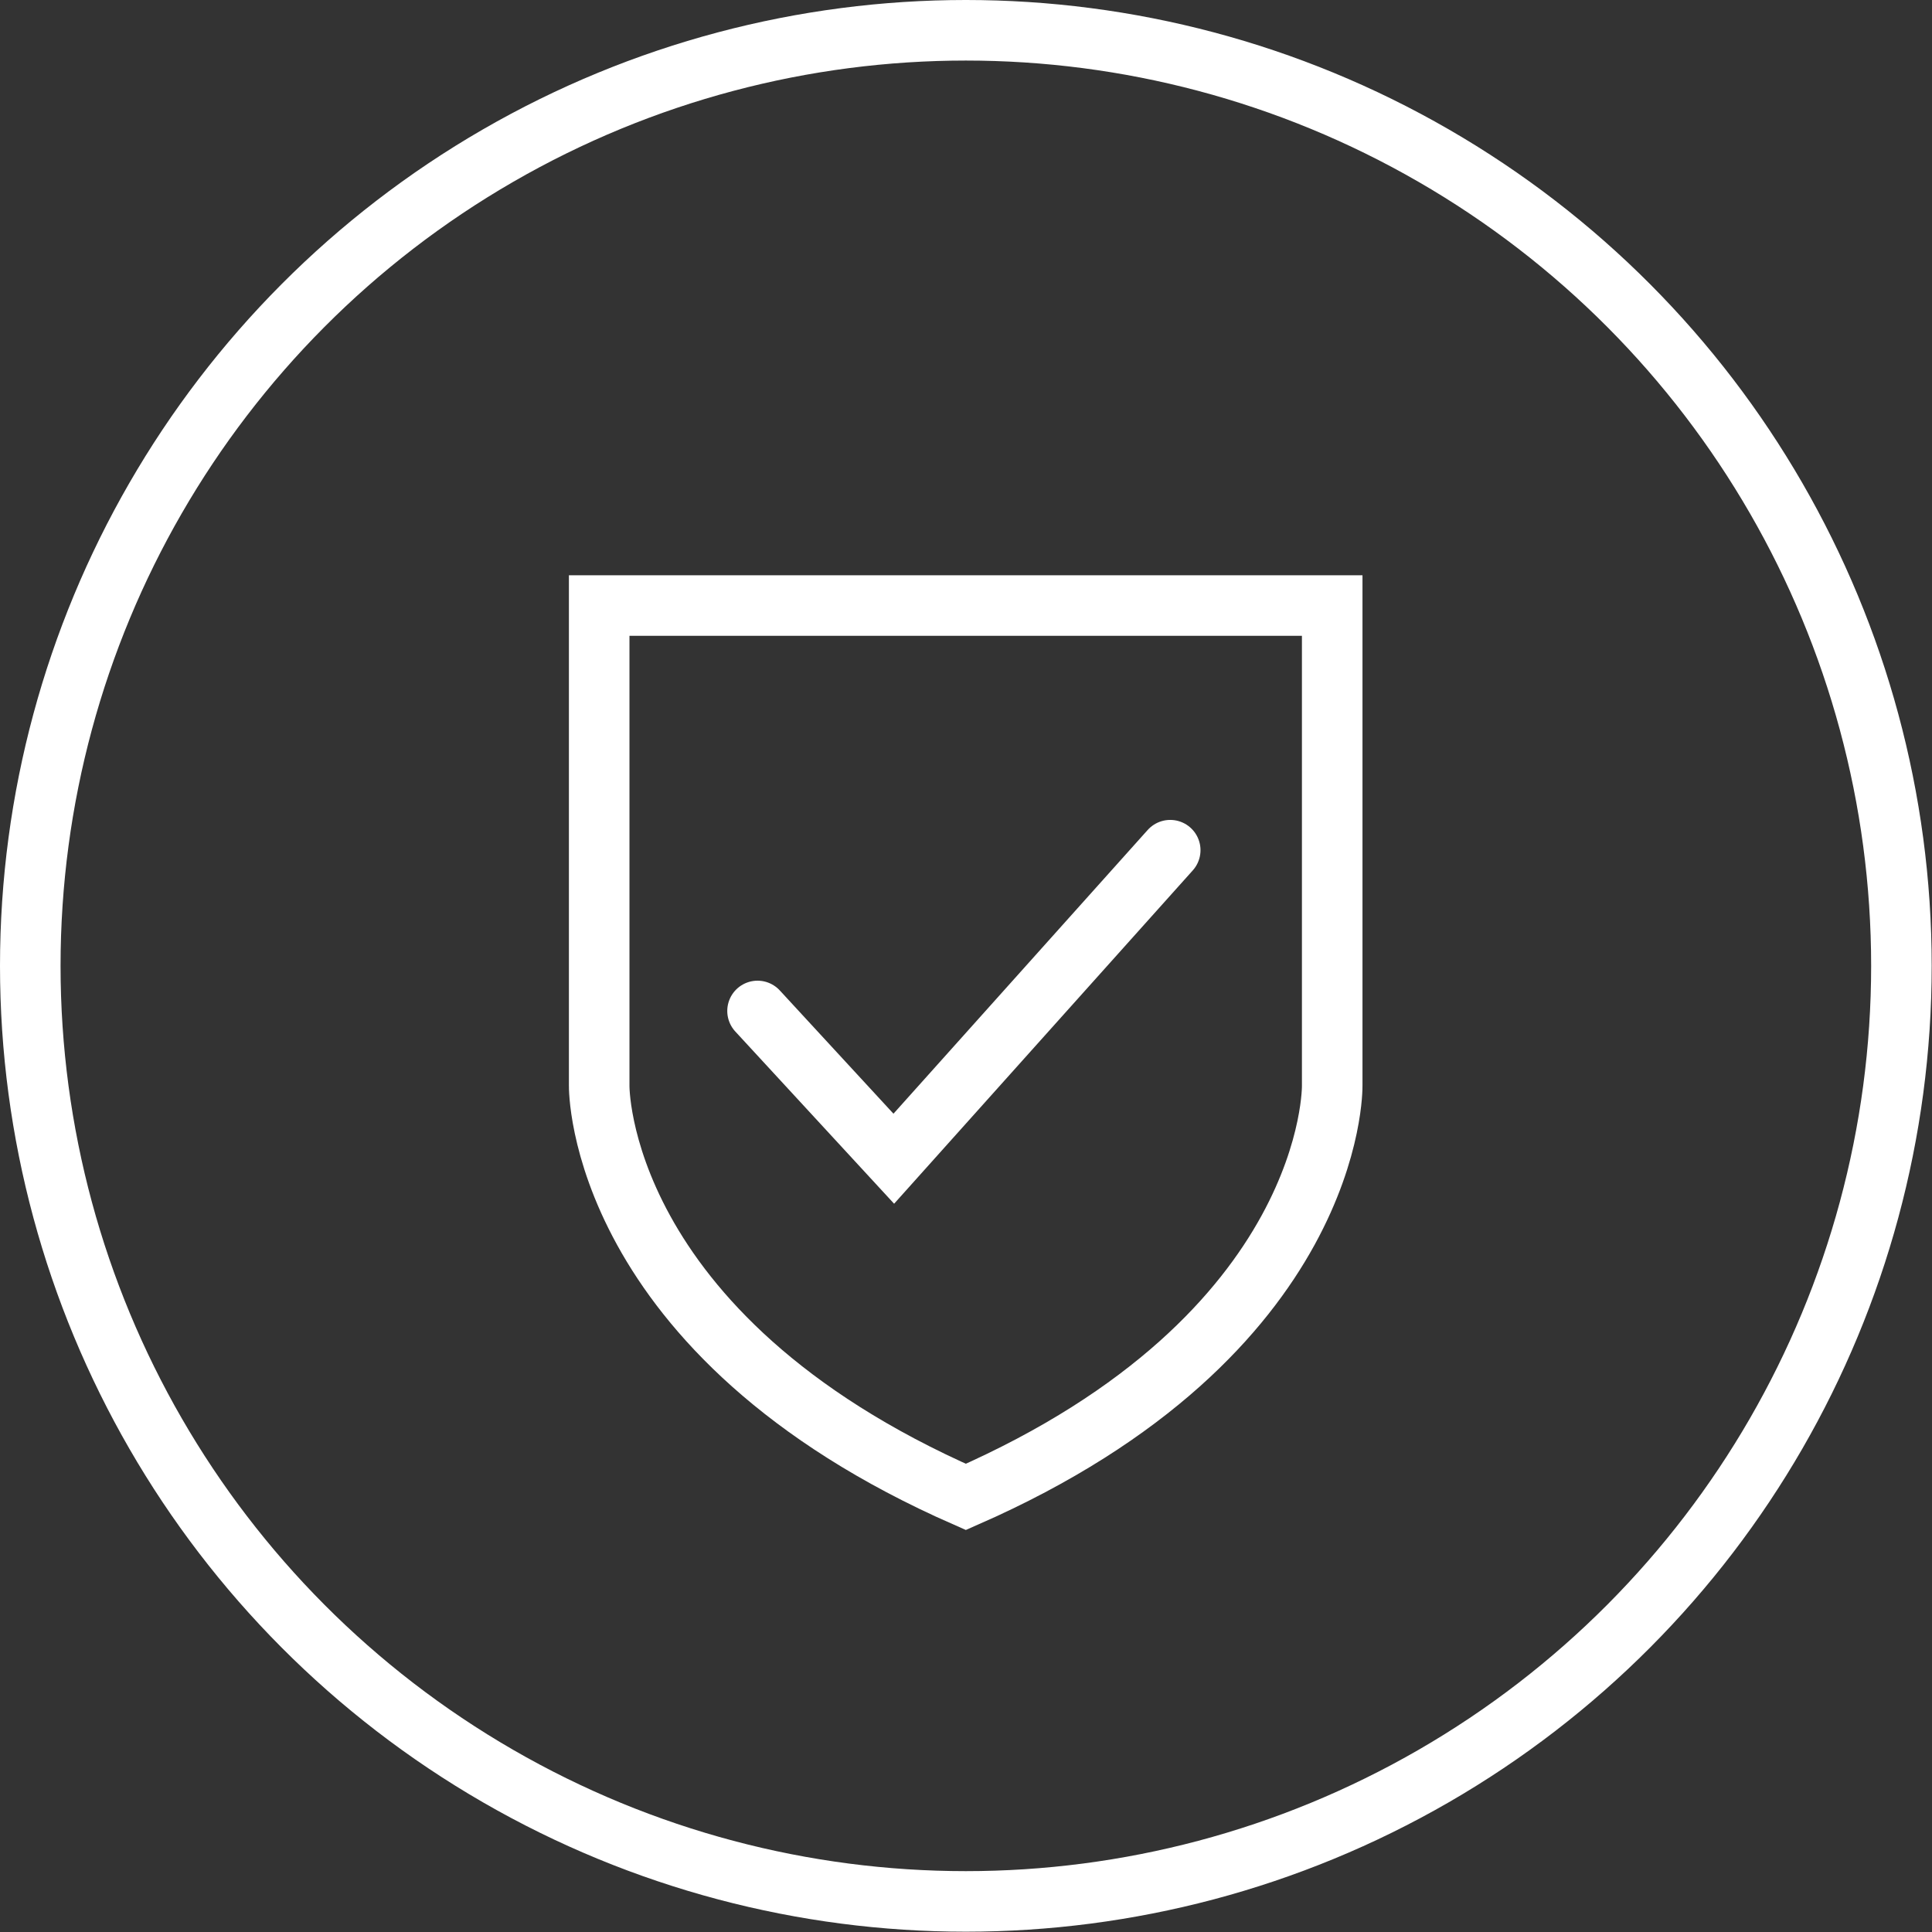
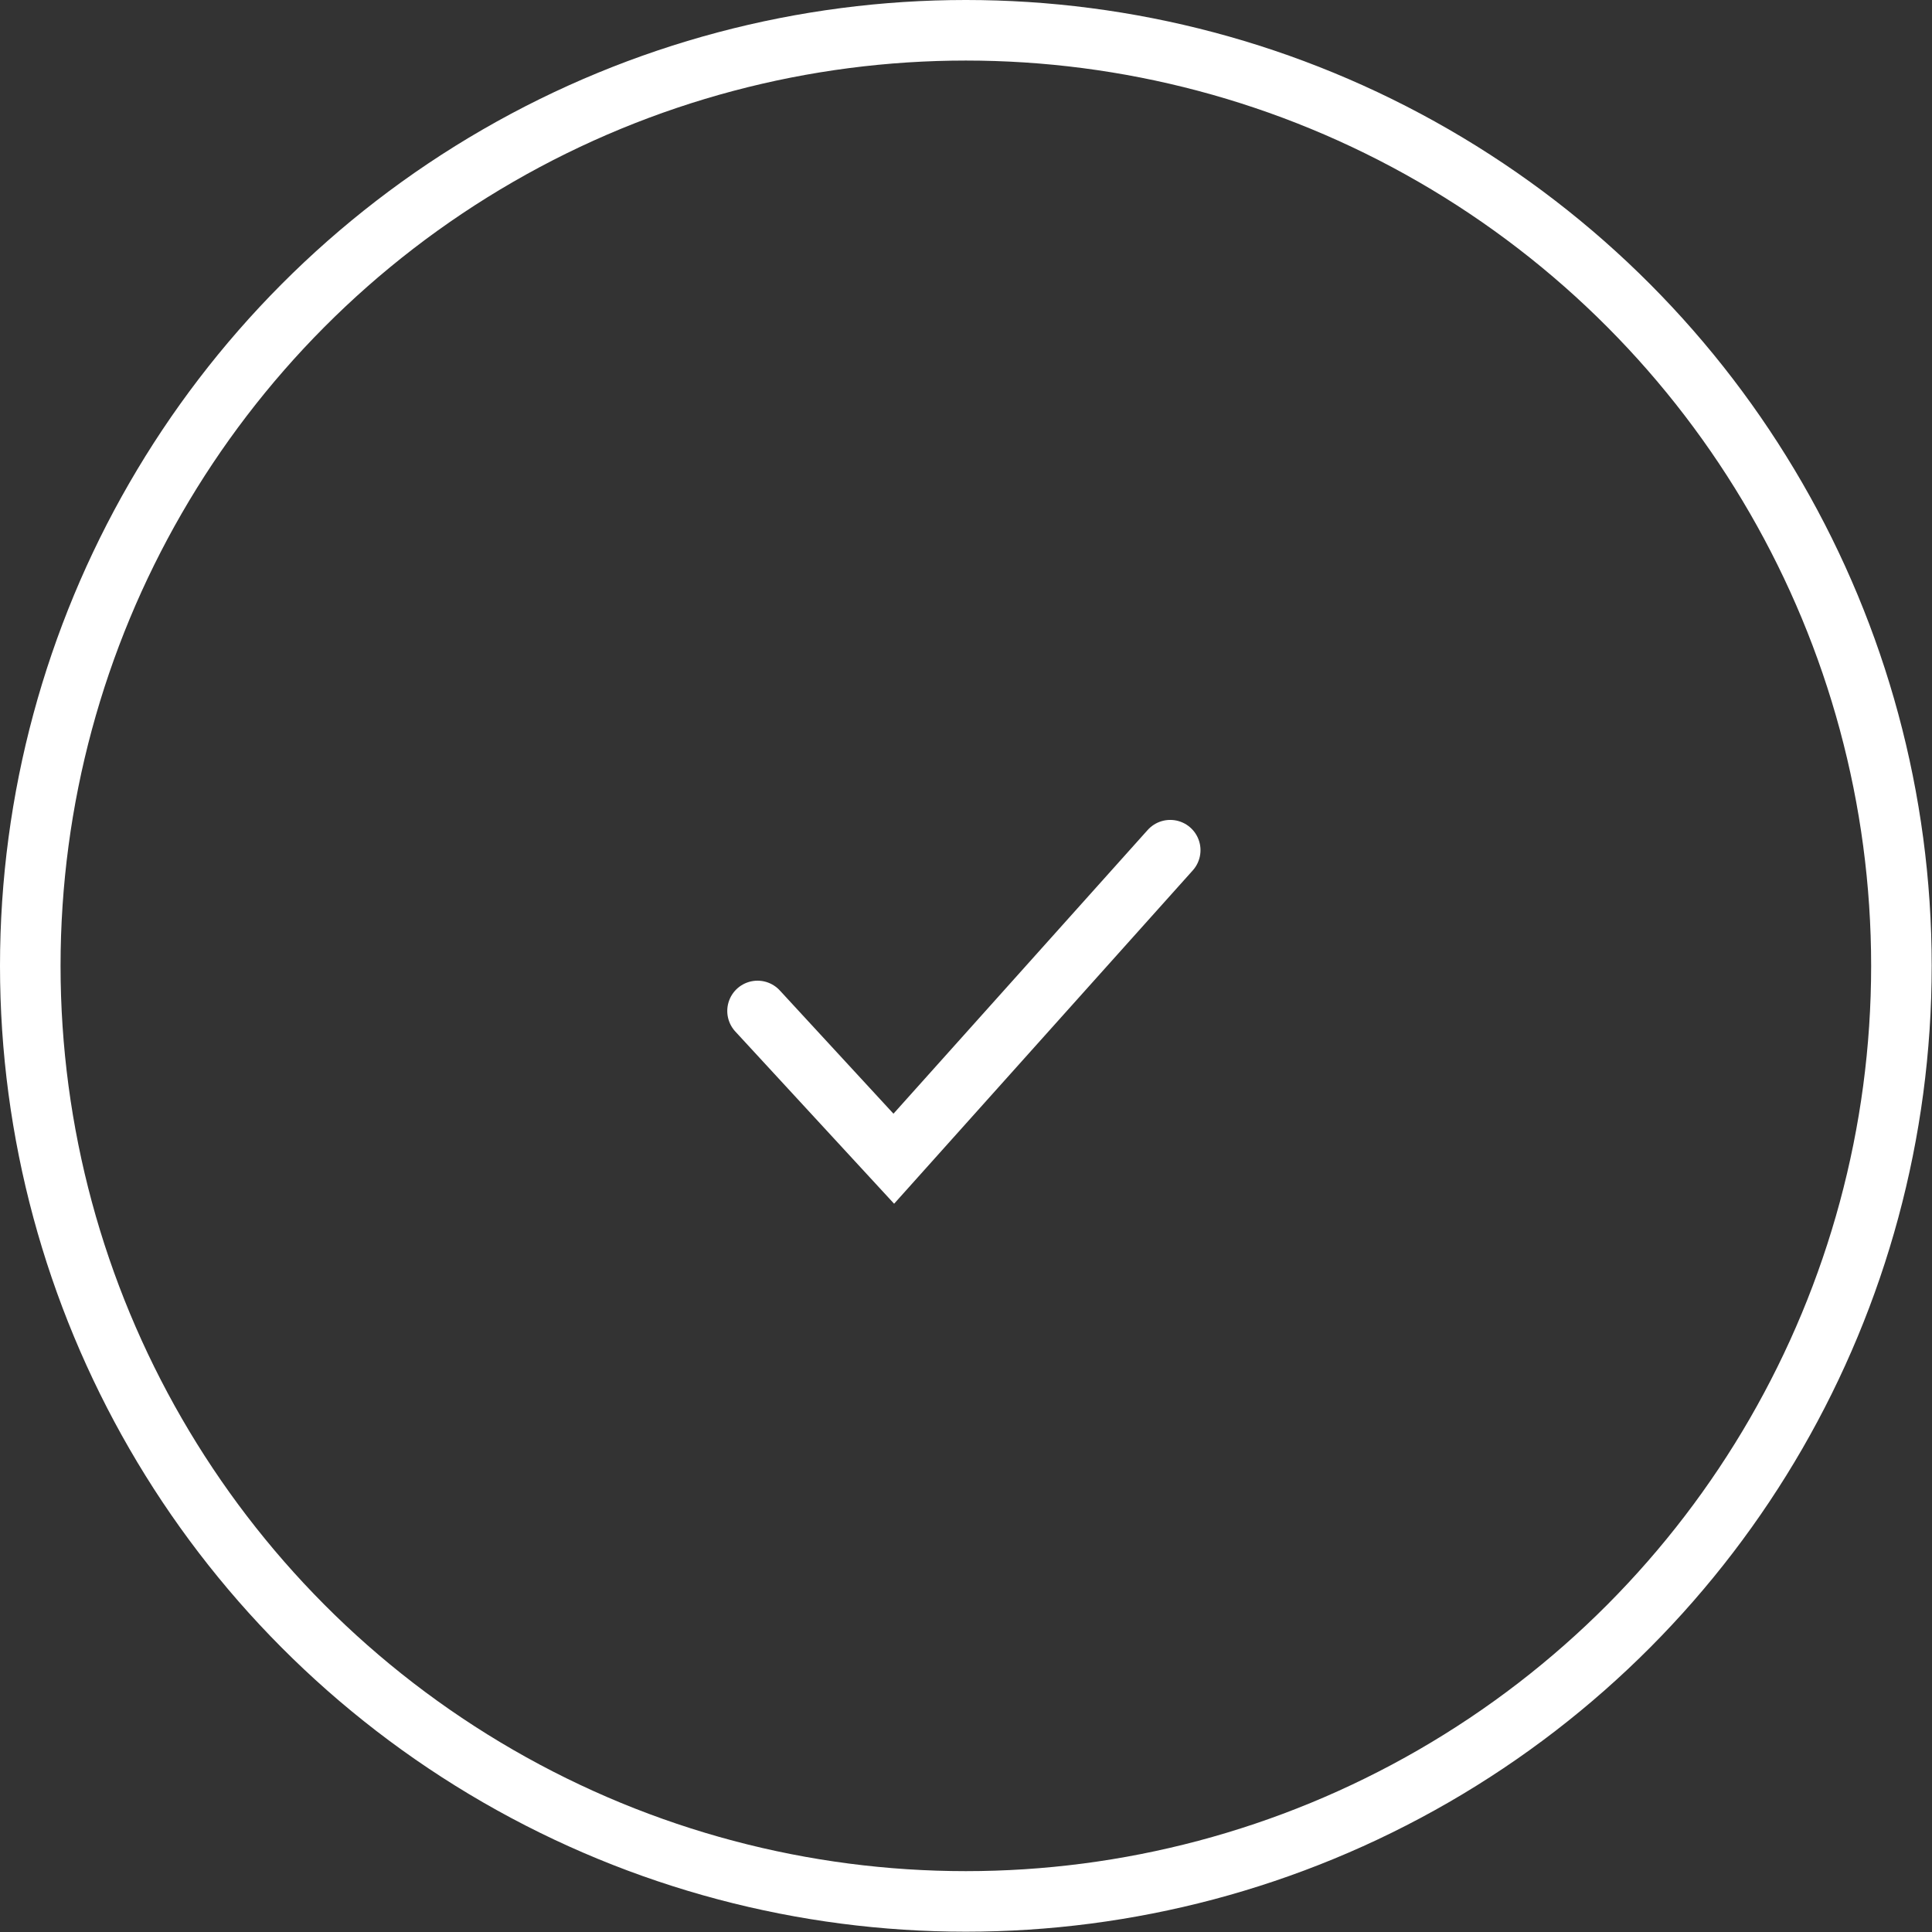
<svg xmlns="http://www.w3.org/2000/svg" id="Calque_1" data-name="Calque 1" viewBox="0 0 63.81 63.81">
  <rect x="0" y="0" width="63.81" height="63.81" fill="#333333" stroke="none" />
  <defs>
    <style>.cls-1,.cls-3,.cls-4{fill:none;}.cls-2{clip-path:url(#clip-path);}.cls-3,.cls-4{stroke:#fff;stroke-miterlimit:10;stroke-width:2px;}.cls-4{stroke-linecap:round;}</style>
    <clipPath id="clip-path" transform="translate(0)">
      <rect class="cls-1" width="63.81" height="63.81" />
    </clipPath>
  </defs>
  <title>reassurance-2</title>
  <g class="cls-2">
    <circle class="cls-3" cx="31.9" cy="31.9" r="30.9" />
-     <path class="cls-3" d="M31.9,49.44C44.14,44.07,44,35.86,44,35.86V20H19.79V35.86S19.67,44.07,31.9,49.44Z" transform="translate(0)" />
    <polyline class="cls-4" points="25.02 33.39 29.52 38.27 38.65 28.08" />
  </g>
</svg>